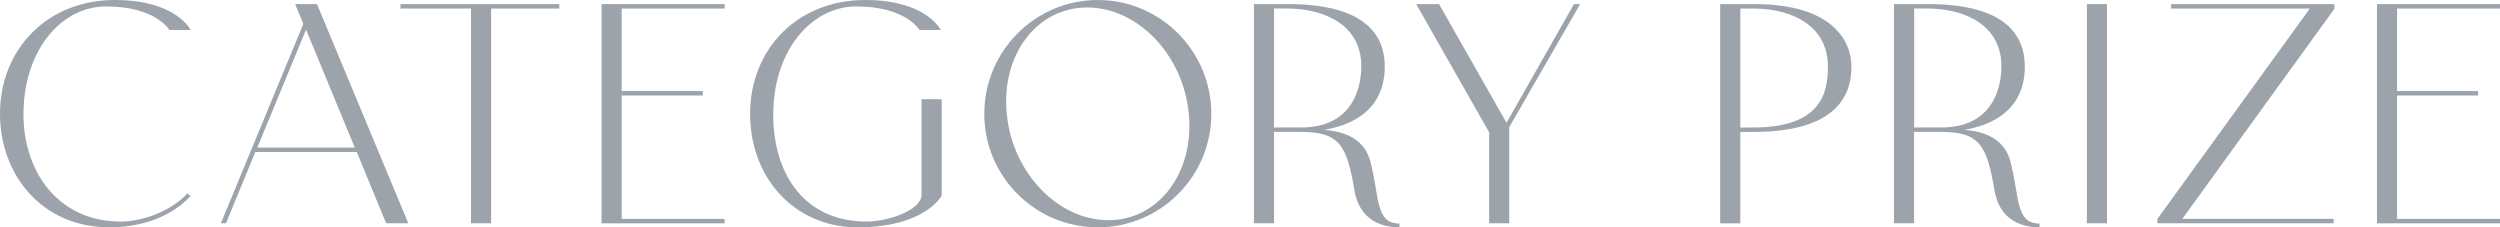
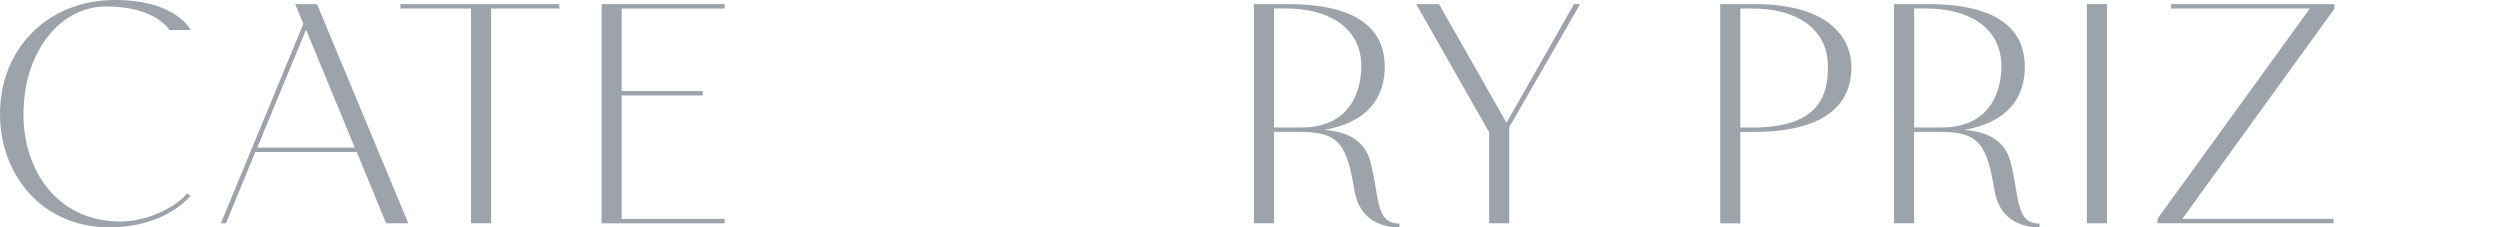
<svg xmlns="http://www.w3.org/2000/svg" id="_レイヤー_2" viewBox="0 0 462.1 42.02">
  <defs>
    <style>.cls-1{fill:none;}.cls-2{fill:#9ca3aa;}</style>
  </defs>
  <g id="design">
    <path class="cls-2" d="M4.35,20.41c-.31,10.77,6.05,20.54,17.96,20.54,4.22,0,9.51-2.08,12.29-5.17l.63.44c-3.34,3.65-8.76,5.8-14.99,5.8C7.75,42.02,0,32.32,0,21.04,0,9.01,8.82,0,21.23,0c11.4,0,13.99,5.54,13.99,5.54h-3.91s-2.52-4.35-11.66-4.35C11.21,1.2,4.6,9.32,4.35,20.41Z" />
    <path class="cls-2" d="M65.96,28.1h-18.77l-5.42,13.17h-.94L56.07,4.41l-1.51-3.65h4.03l16.88,40.51h-4.1l-5.42-13.17ZM65.58,27.28l-9.01-21.8-9.01,21.8h18.02Z" />
    <path class="cls-2" d="M90.78,1.58v39.69h-3.72V1.58h-13.04v-.82h29.36v.82h-12.6Z" />
    <path class="cls-2" d="M133.94.76v.82h-19.03v15.25h14.99v.82h-14.99v22.81h19.03v.82h-22.74V.76h22.74Z" />
-     <path class="cls-2" d="M159.89,0c11.4,0,13.99,5.54,13.99,5.54h-3.91s-2.52-4.35-11.66-4.35c-8.38,0-15.12,8.13-15.37,19.22-.31,10.77,5.04,20.54,17.26,20.54,3.91,0,10.14-2.08,10.14-4.98v-17.64h3.72v17.83s-3.02,5.86-15.56,5.86c-11.47,0-19.85-8.95-19.85-20.98S147.48,0,159.89,0Z" />
-     <path class="cls-2" d="M223.9,21.04c0,11.59-9.39,20.98-20.98,20.98s-20.98-9.39-20.98-20.98S191.33,0,202.92,0s20.98,9.45,20.98,21.04ZM219.74,21.04c-1.01-10.9-9.45-19.66-18.78-19.66s-15.94,8.76-14.87,19.66c1.01,10.84,9.45,19.66,18.77,19.66s15.94-8.82,14.87-19.66Z" />
    <path class="cls-2" d="M258.68,41.33v.69c-3.53,0-7.43-1.51-8.32-6.8-1.39-8.25-2.71-10.84-9.83-10.84h-5.04v16.89h-3.72V.76h6.36c14.81,0,17.83,6.24,17.83,11.53,0,3.53-1.13,9.95-11.21,11.72,4.28.31,7.56,1.95,8.57,5.92,1.7,6.62.88,11.34,5.36,11.4ZM240.53,23.56c9.07,0,11.09-6.74,11.09-11.34,0-7.31-6.36-10.65-13.8-10.65h-2.33v21.99h5.04Z" />
    <path class="cls-2" d="M292.07.76l-13.1,22.74v17.77h-3.72v-16.82l-13.48-23.69h4.22l12.47,21.93,12.47-21.93h1.13Z" />
    <path class="cls-2" d="M342.22,12.29c0,4.22-1.58,12.1-18.15,12.1h-2.39v16.89h-3.72V.76h6.36c14.3,0,17.89,6.74,17.89,11.53ZM337.87,12.29c0-7.31-6.3-10.71-13.8-10.71h-2.39v21.99h2.39c12.79,0,13.8-6.68,13.8-11.28Z" />
    <path class="cls-2" d="M376.99,41.33v.69c-3.53,0-7.43-1.51-8.32-6.8-1.39-8.25-2.71-10.84-9.83-10.84h-5.04v16.89h-3.72V.76h6.36c14.81,0,17.83,6.24,17.83,11.53,0,3.53-1.13,9.95-11.21,11.72,4.28.31,7.56,1.95,8.57,5.92,1.7,6.62.88,11.34,5.36,11.4ZM358.85,23.56c9.07,0,11.09-6.74,11.09-11.34,0-7.31-6.36-10.65-13.8-10.65h-2.33v21.99h5.04Z" />
    <path class="cls-2" d="M389.46.76v40.51h-3.72V.76h3.72Z" />
    <path class="cls-2" d="M431.48,1.64l-28.1,38.81h27.97v.82h-32.57v-.82L426.95,1.58h-25.64v-.82h30.18v.88Z" />
-     <path class="cls-2" d="M462.1.76v.82h-19.03v15.25h14.99v.82h-14.99v22.81h19.03v.82h-22.74V.76h22.74Z" />
    <rect class="cls-1" y="15.56" width="462.1" height="10.9" />
  </g>
</svg>